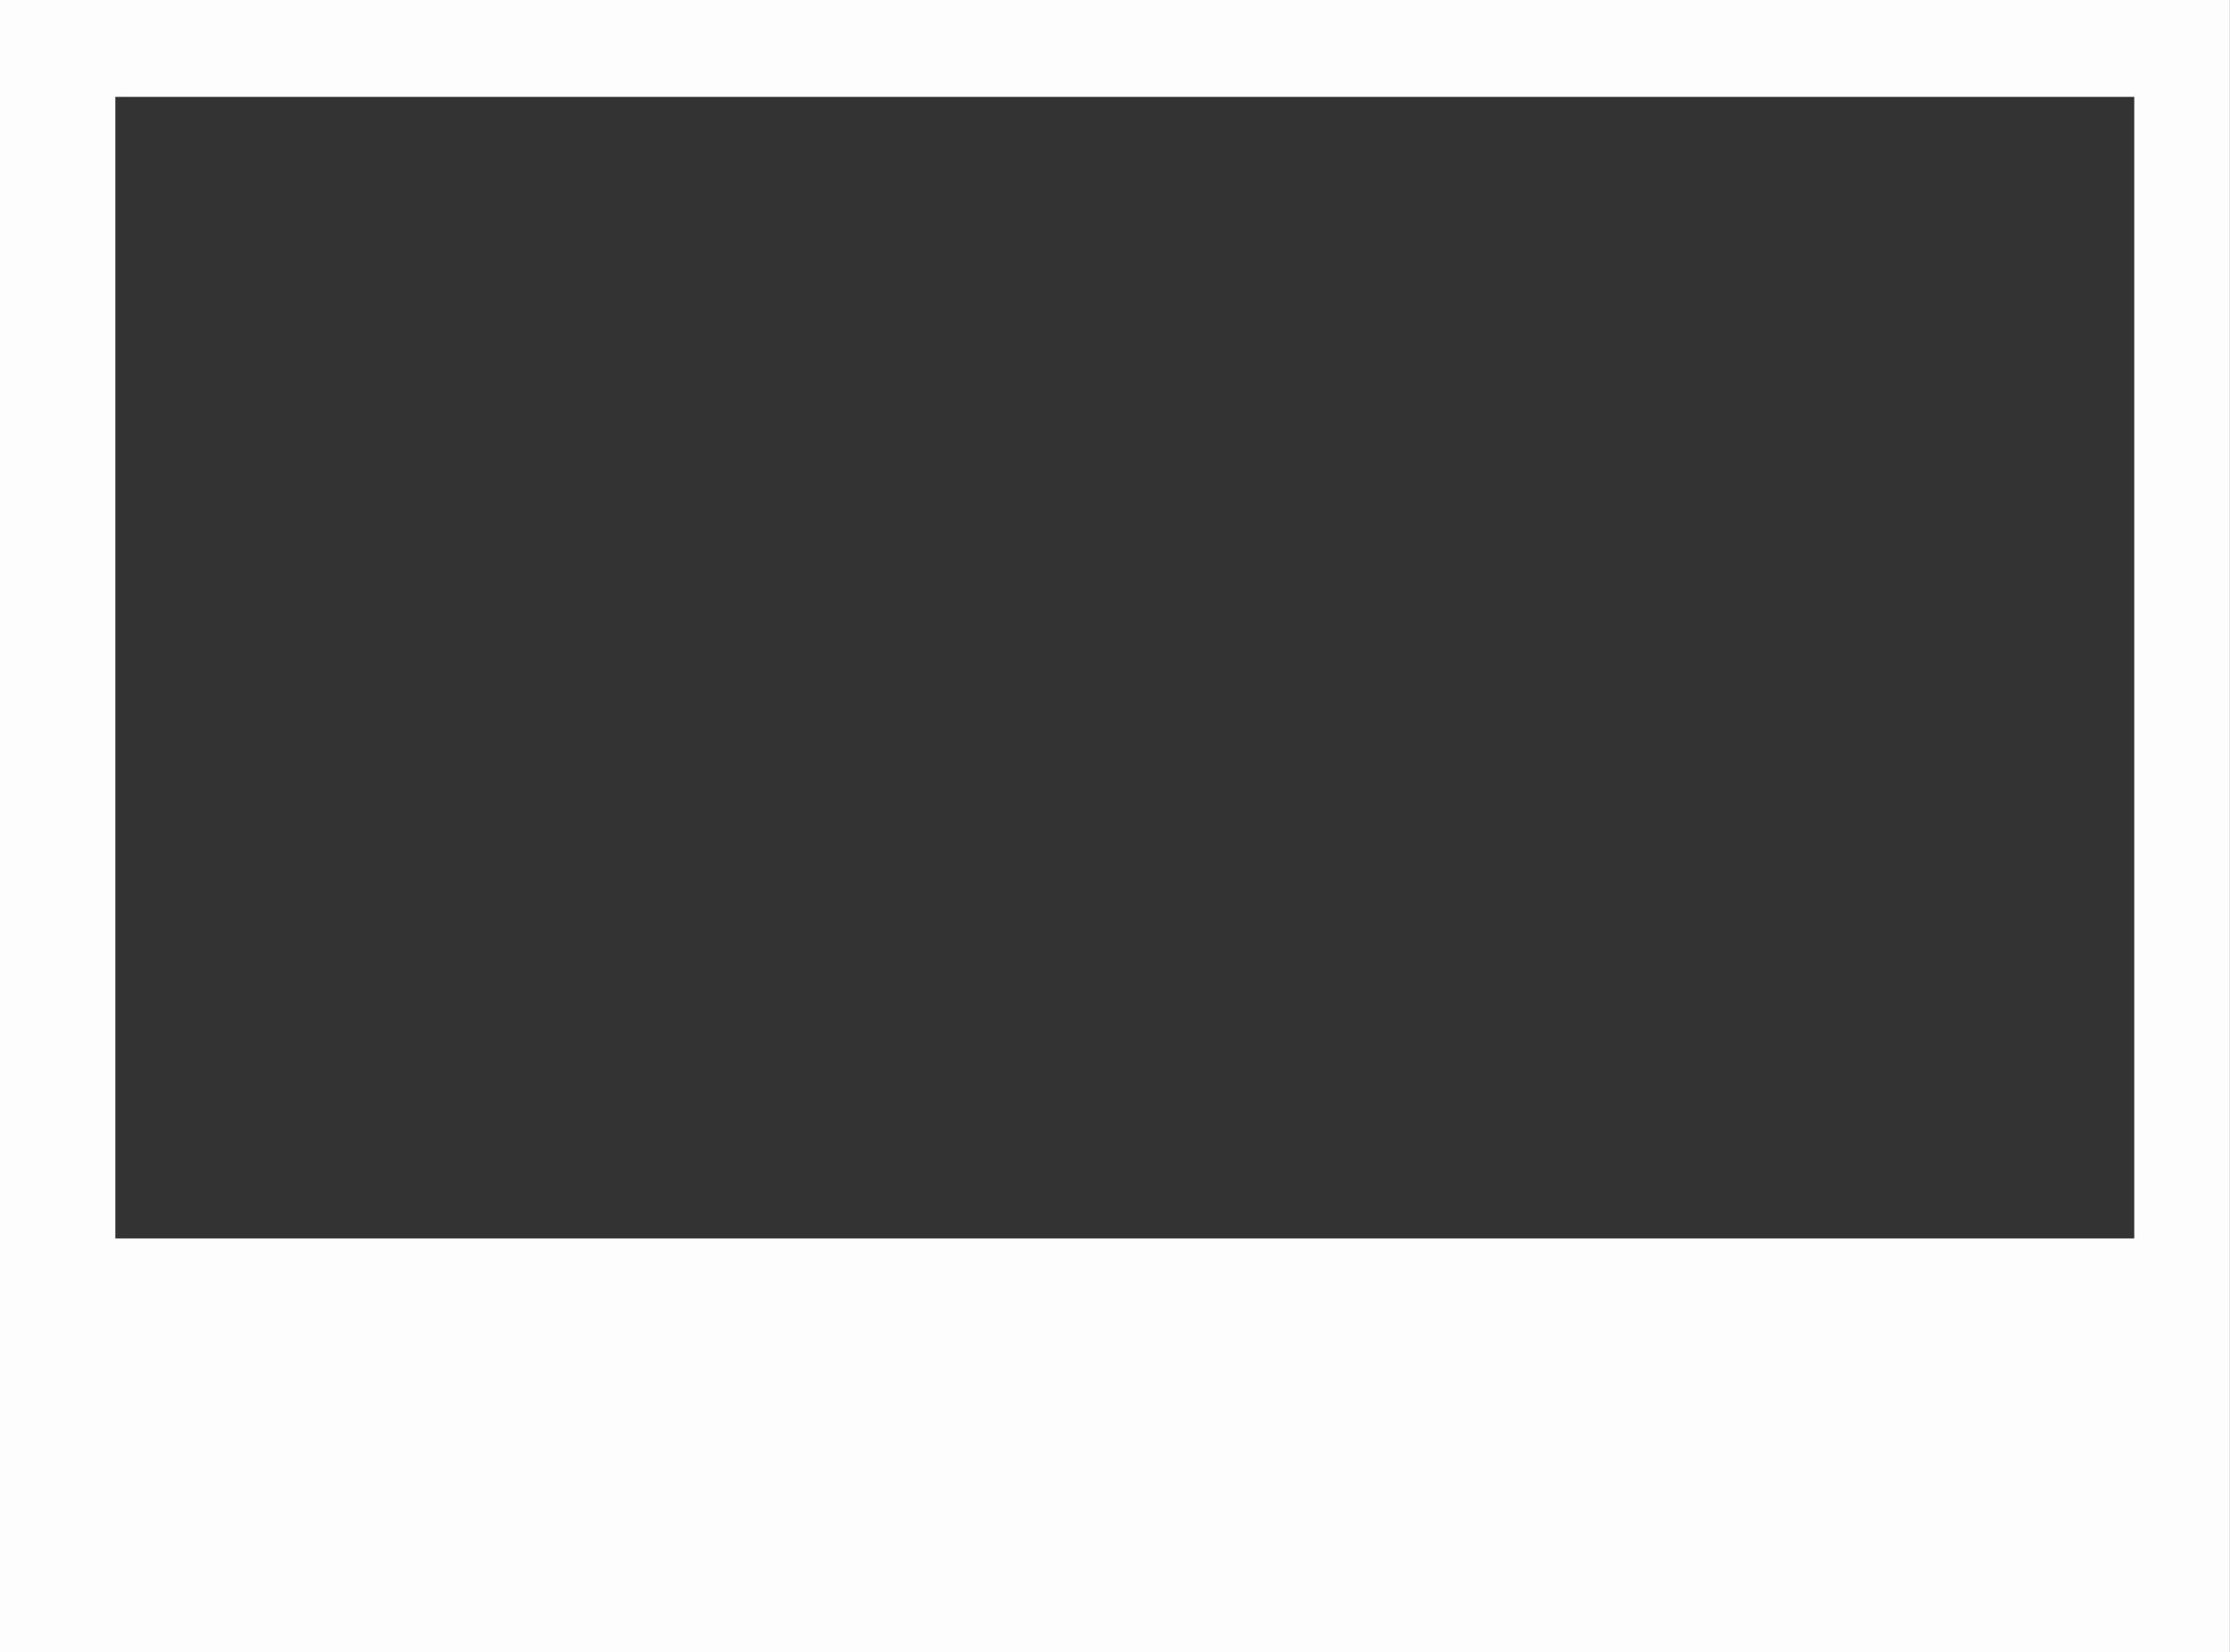
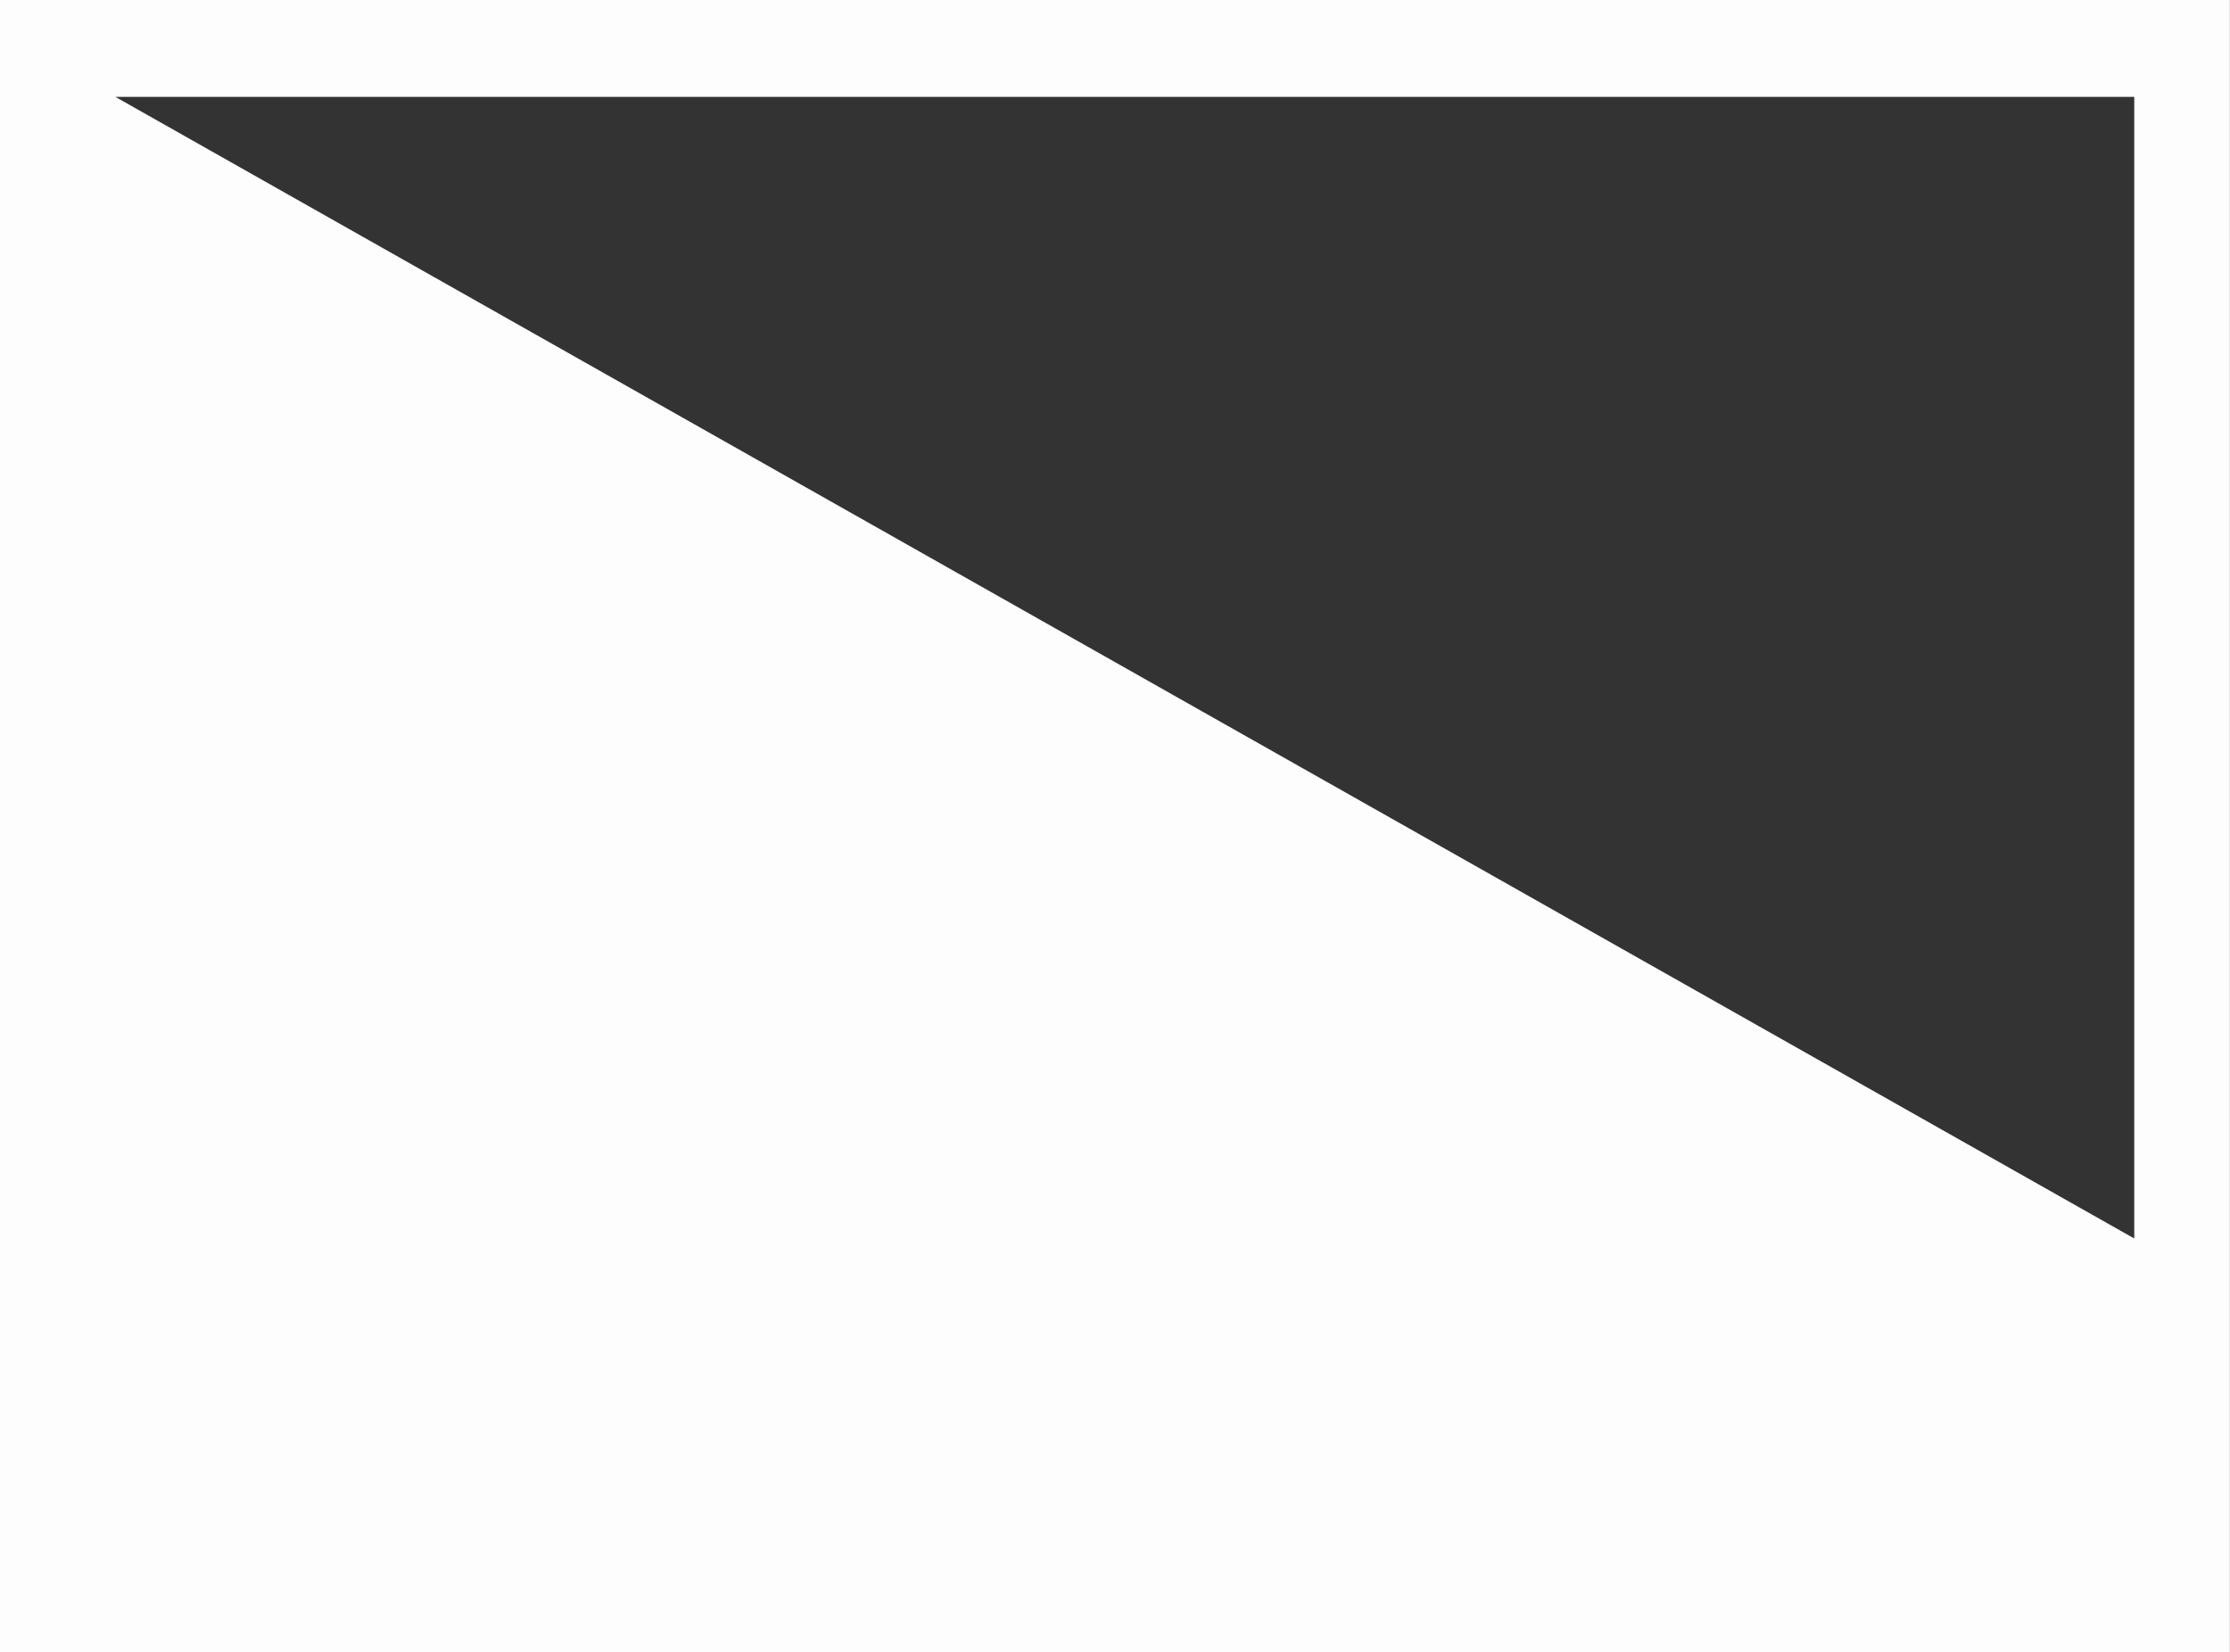
<svg xmlns="http://www.w3.org/2000/svg" fill="#000000" height="725.3" preserveAspectRatio="xMidYMid meet" version="1" viewBox="0.0 -0.0 979.0 725.3" width="979" zoomAndPan="magnify">
  <rect x="0.0" y="-0.0" width="979.0" height="725.3" fill="#333333" stroke="none" />
  <g id="change1_1">
-     <path d="m -5085.246,458.495 v 725.335 h 978.958 V 458.495 Z m 50.632,42.516 h 886.333 V 1002.2 h -886.333 z" fill="#fefdfd" transform="translate(5085.246 -458.495)" />
+     <path d="m -5085.246,458.495 v 725.335 h 978.958 V 458.495 Z m 50.632,42.516 h 886.333 V 1002.2 z" fill="#fefdfd" transform="translate(5085.246 -458.495)" />
  </g>
</svg>